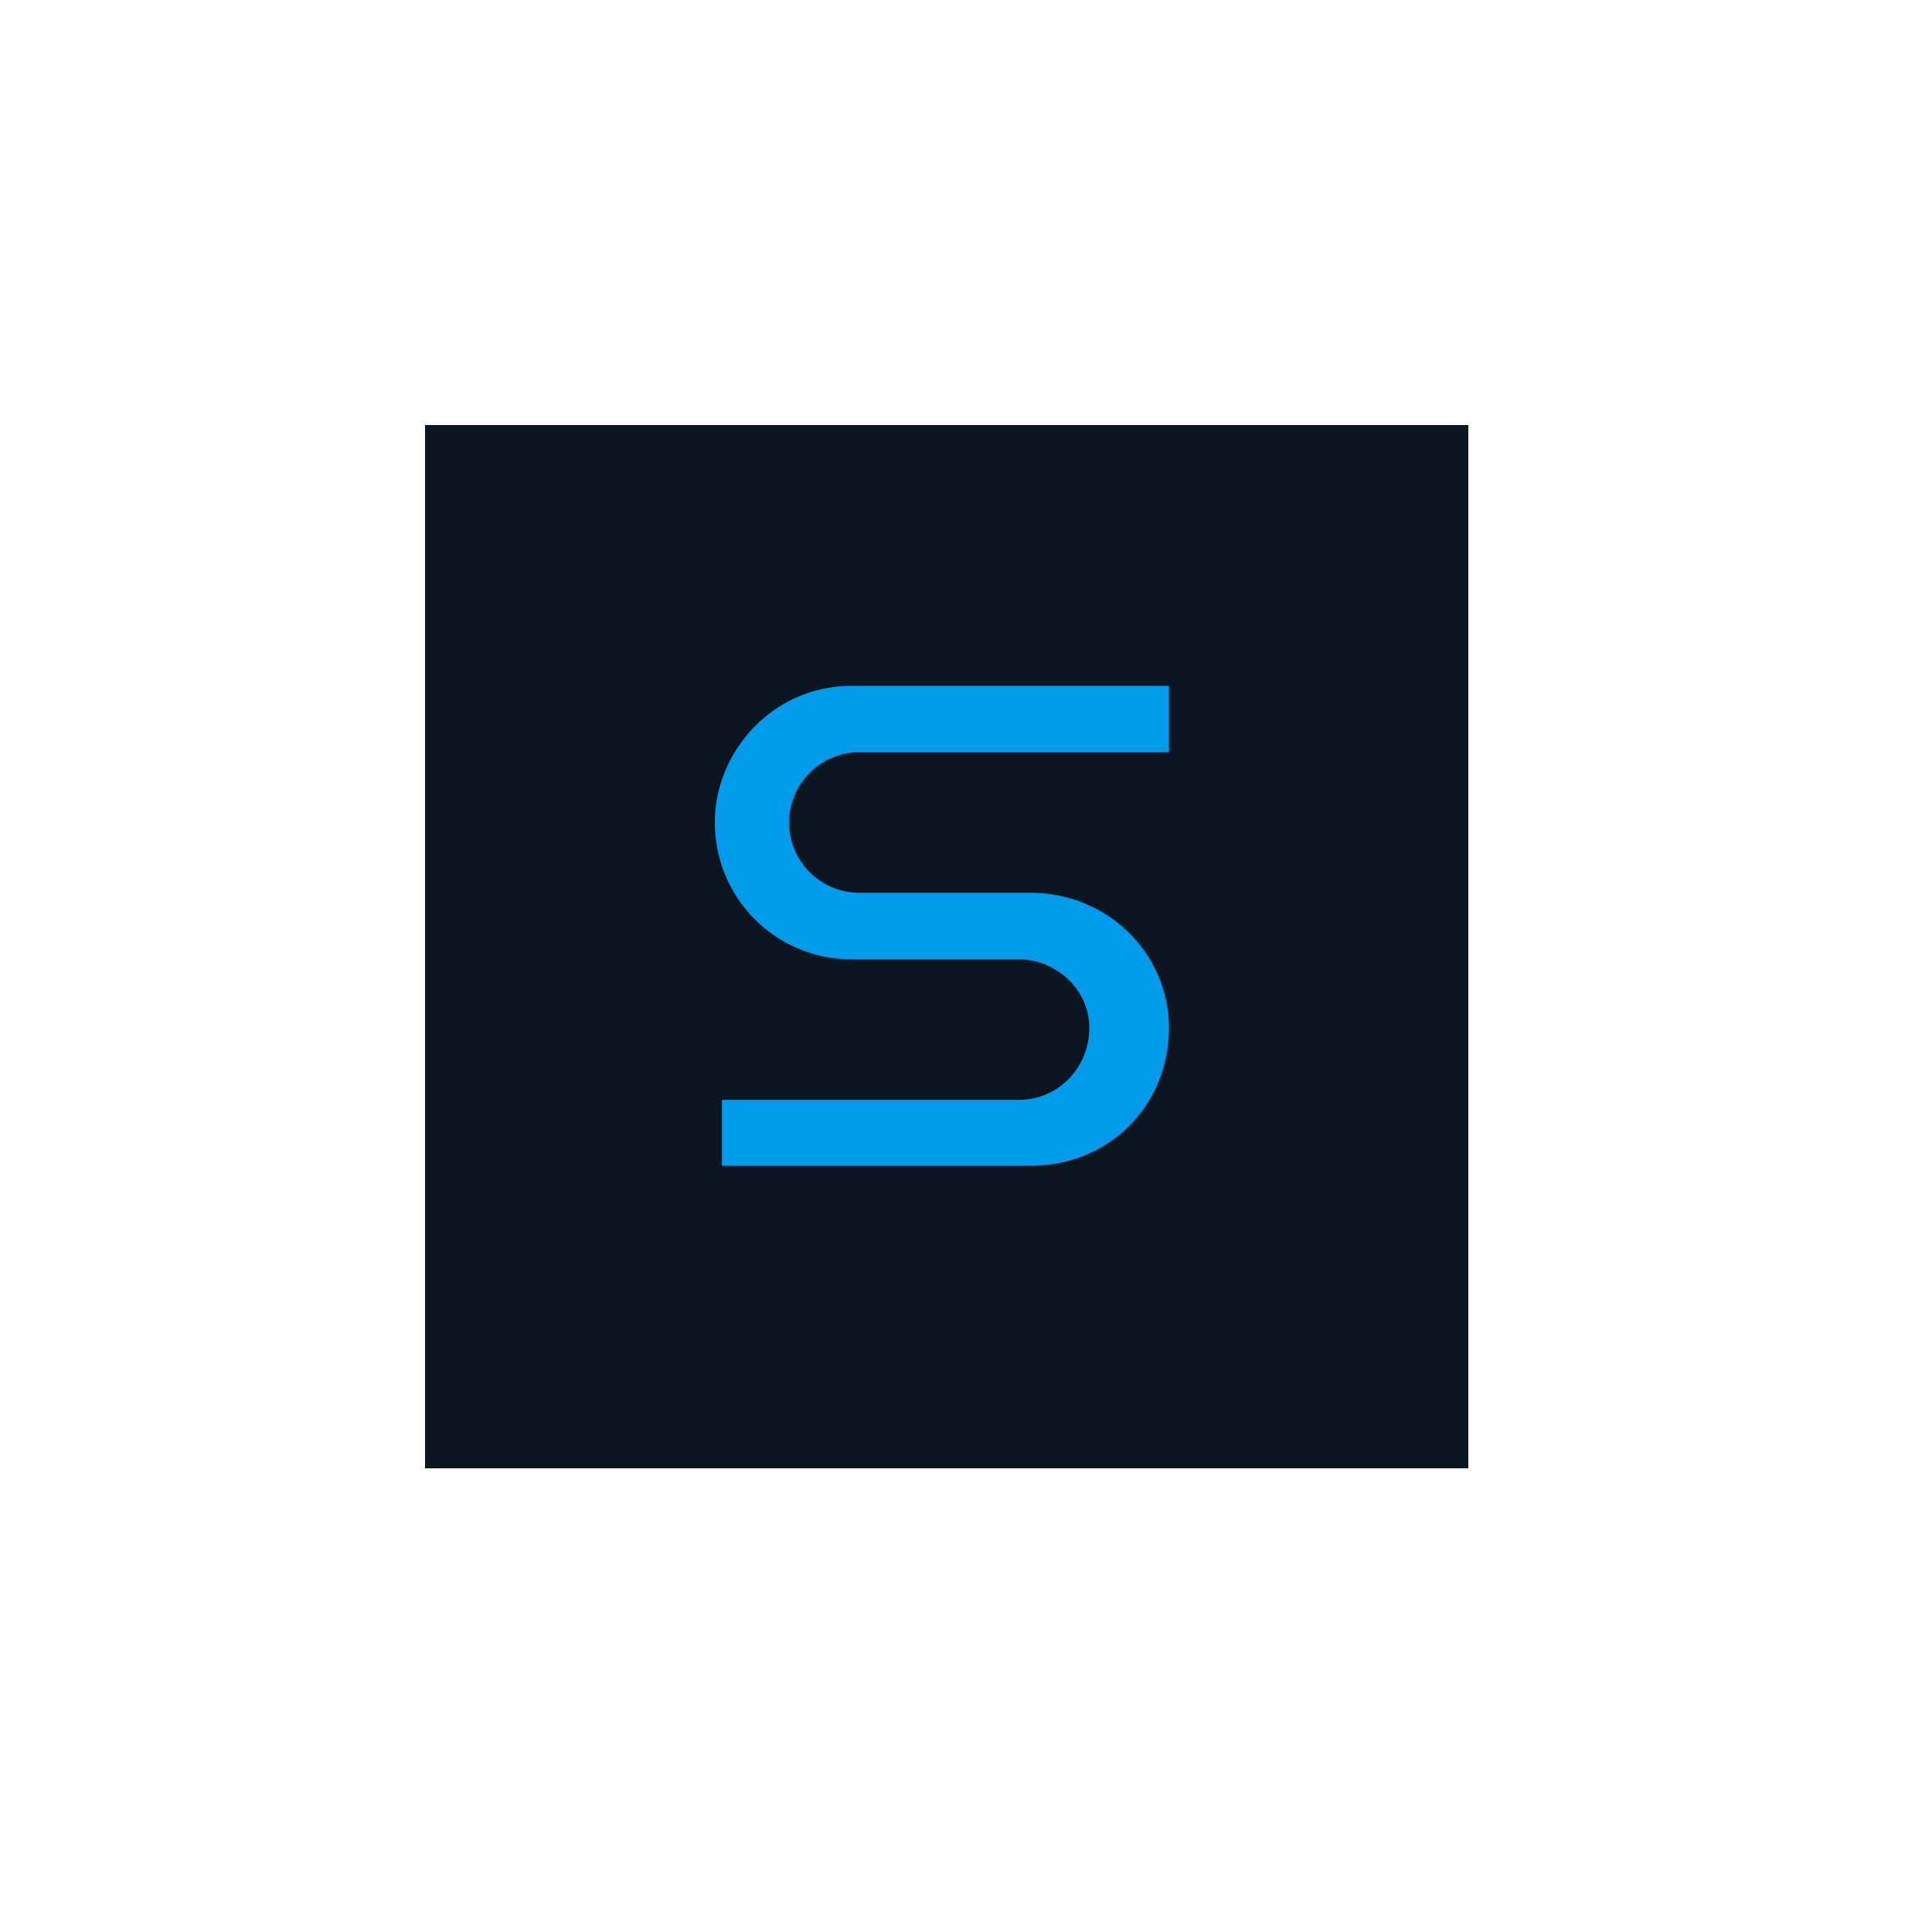
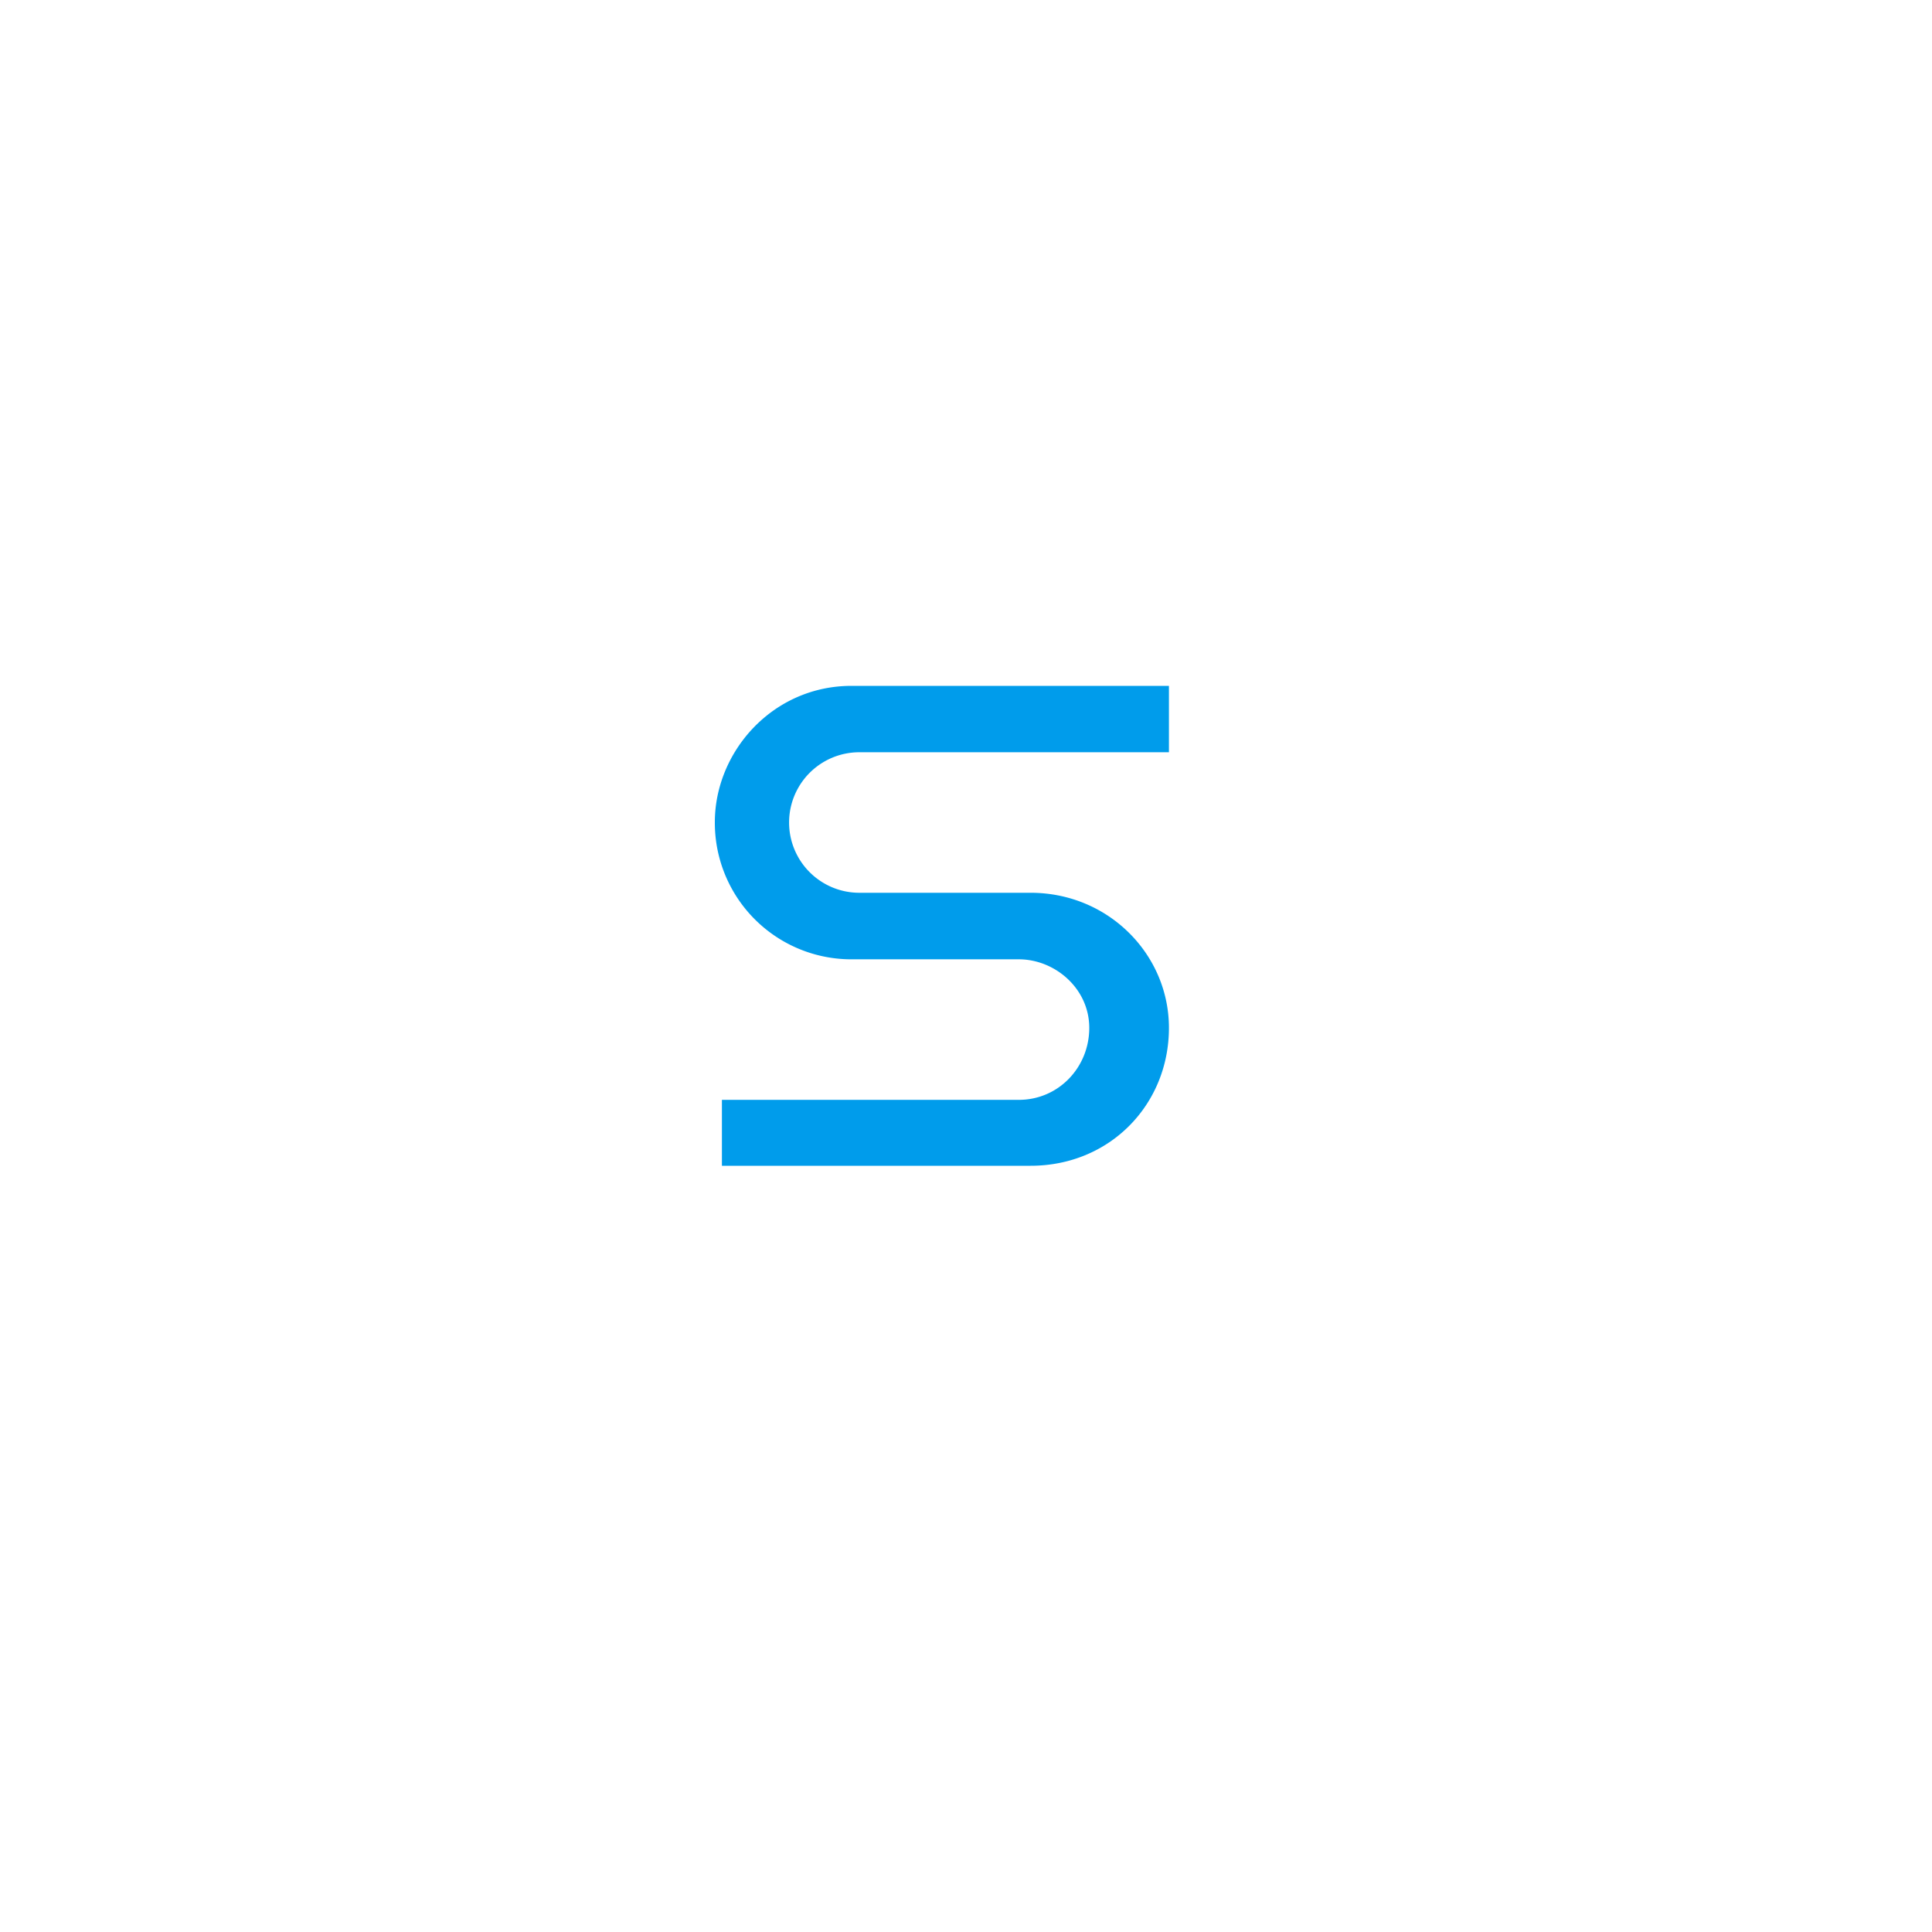
<svg xmlns="http://www.w3.org/2000/svg" width="50" height="50" fill="none">
-   <path fill="#fff" d="M0 0h50v50H0z" />
-   <path fill="#0B1620" d="M11 11h27v27H11z" />
+   <path fill="#fff" d="M0 0h50v50H0" />
  <path fill="#009CEB" fill-rule="evenodd" d="M18.5 21.278c0-1.818 1.49-3.528 3.538-3.528h8.214v1.718H22.24a1.818 1.818 0 1 0 0 3.637h4.432c2.015 0 3.58 1.596 3.58 3.496 0 1.979-1.524 3.569-3.58 3.569h-7.989v-1.706h7.685c1.024 0 1.822-.838 1.822-1.862s-.892-1.775-1.822-1.775h-4.33a3.533 3.533 0 0 1-3.538-3.549Z" clip-rule="evenodd" />
</svg>